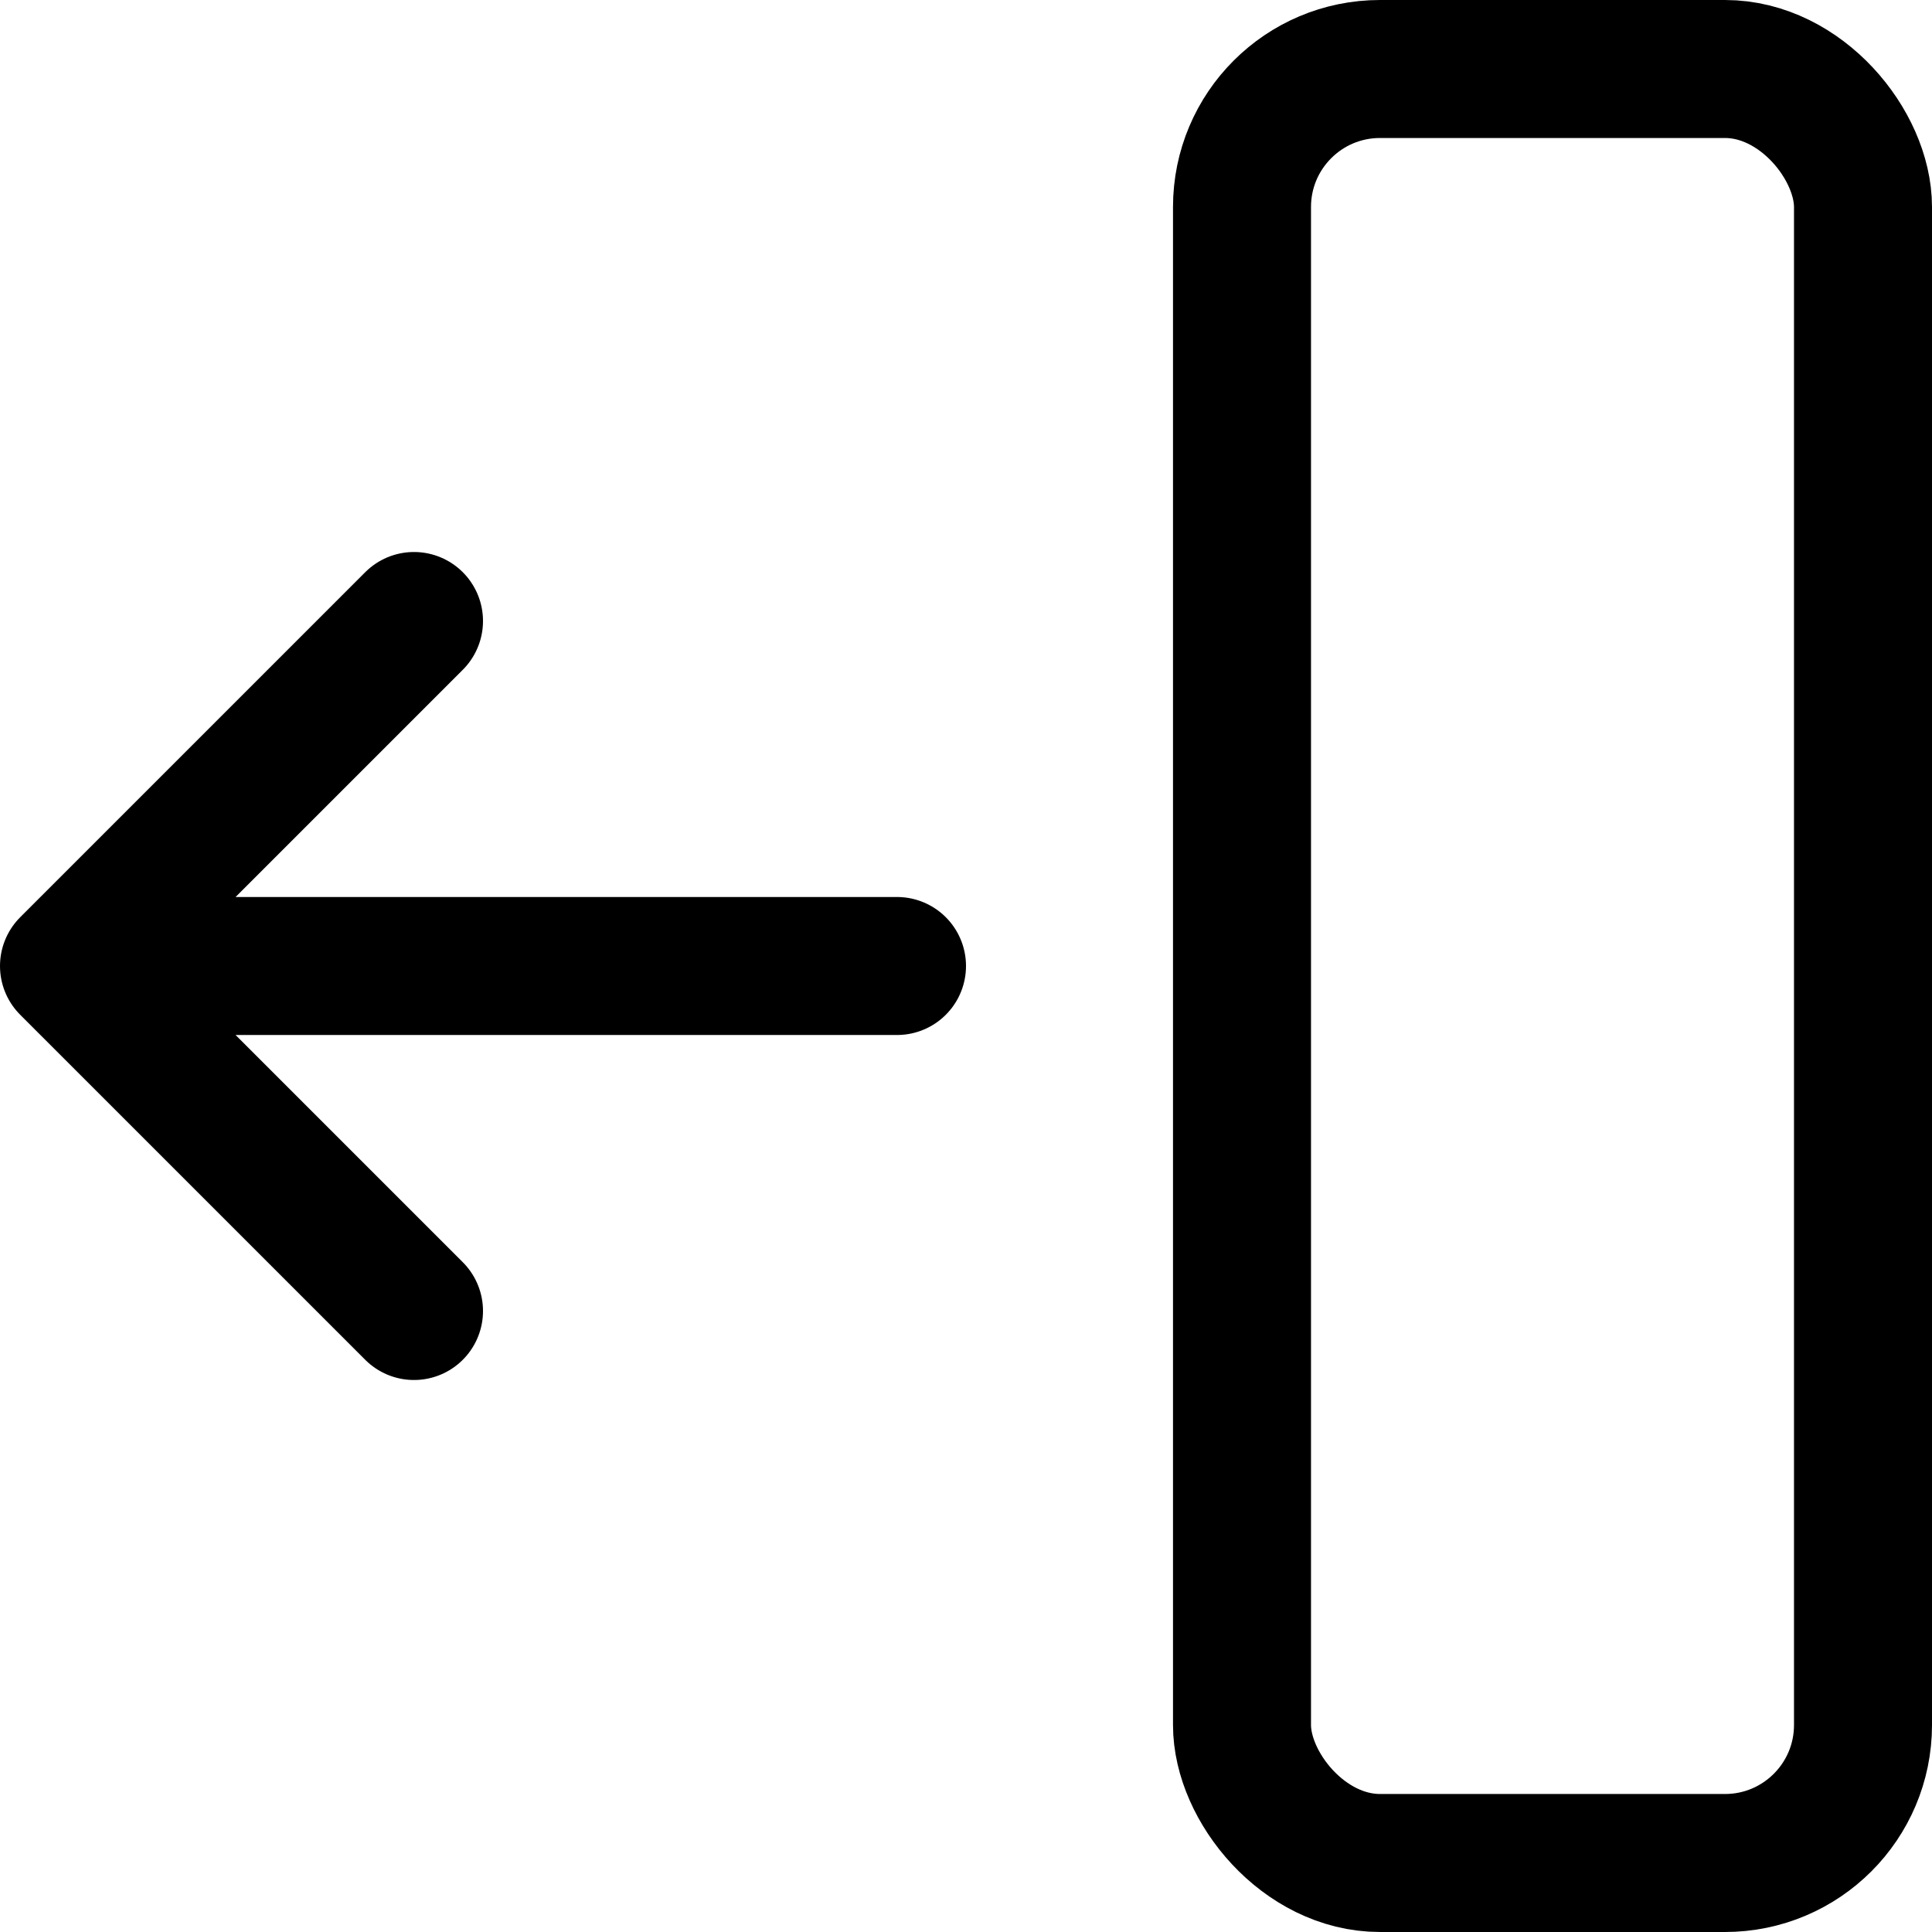
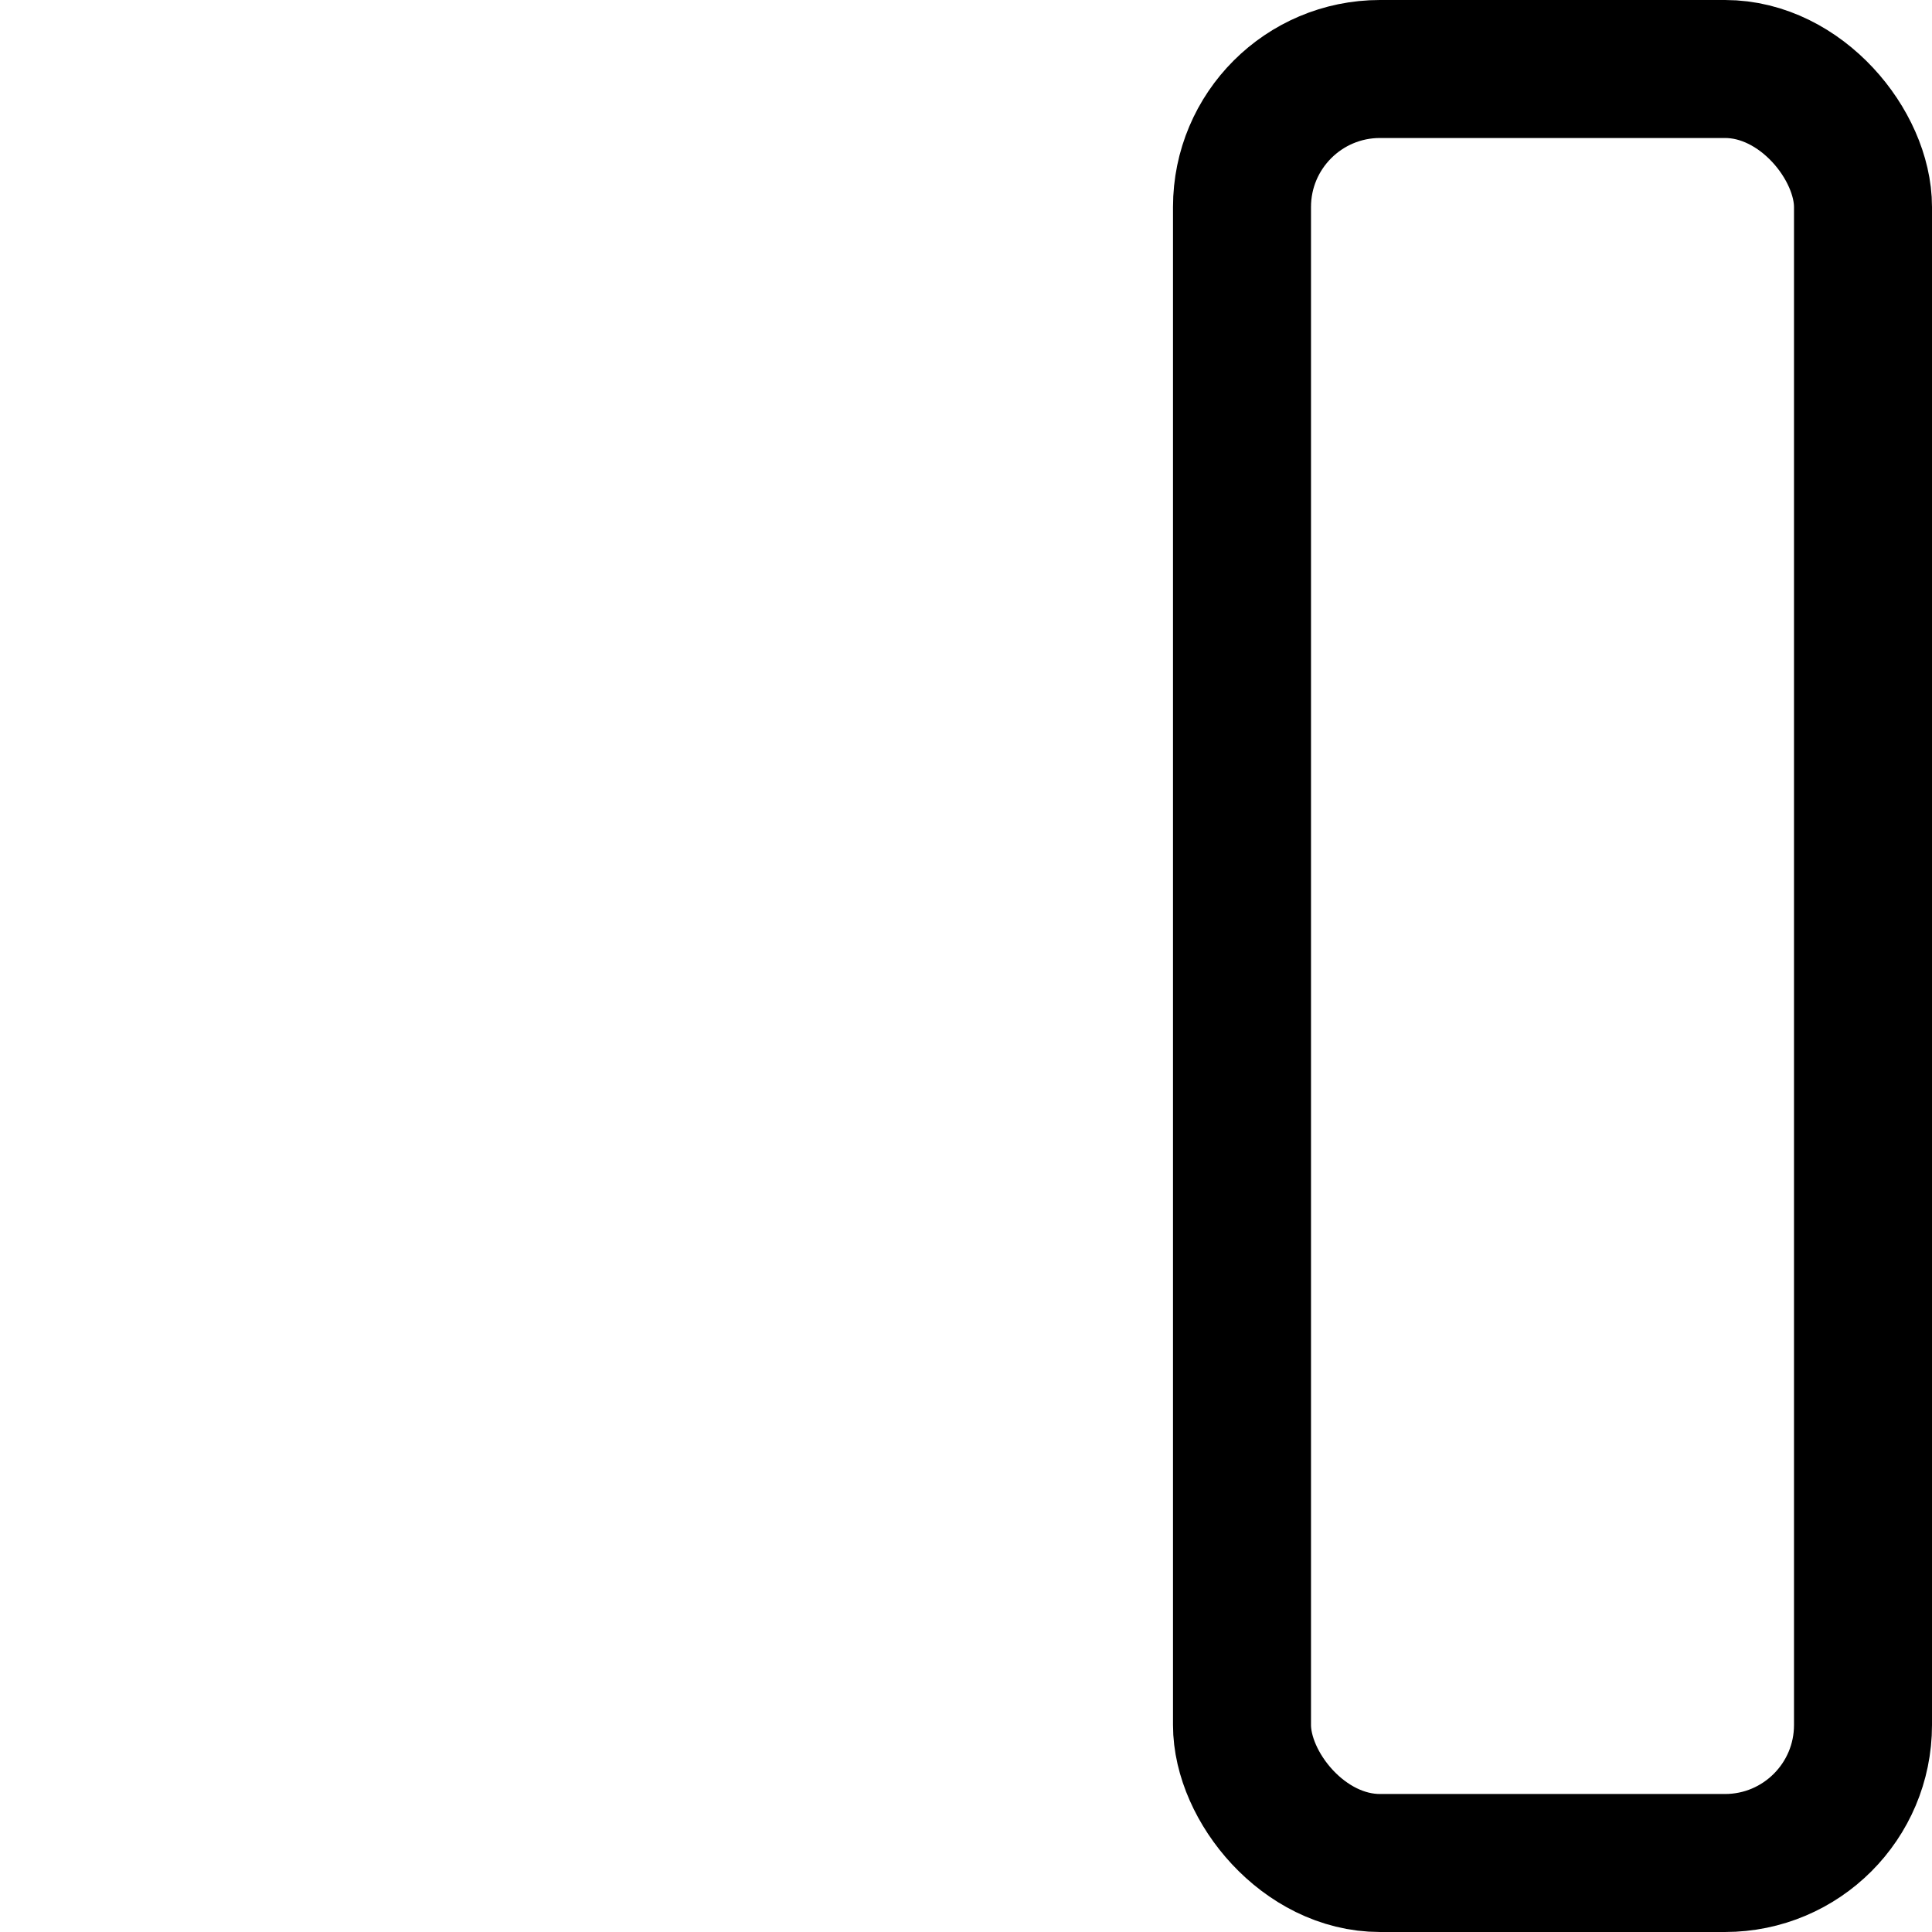
<svg xmlns="http://www.w3.org/2000/svg" width="800" height="800" viewBox="0 0 14 14">
  <g fill="none" stroke="currentColor" stroke-linecap="round" stroke-linejoin="round">
-     <path d="M6.5 7h-6M3 4.5L.5 7L3 9.5" />
    <rect width="4.5" height="13" x="9" y=".5" rx="1" />
  </g>
</svg>